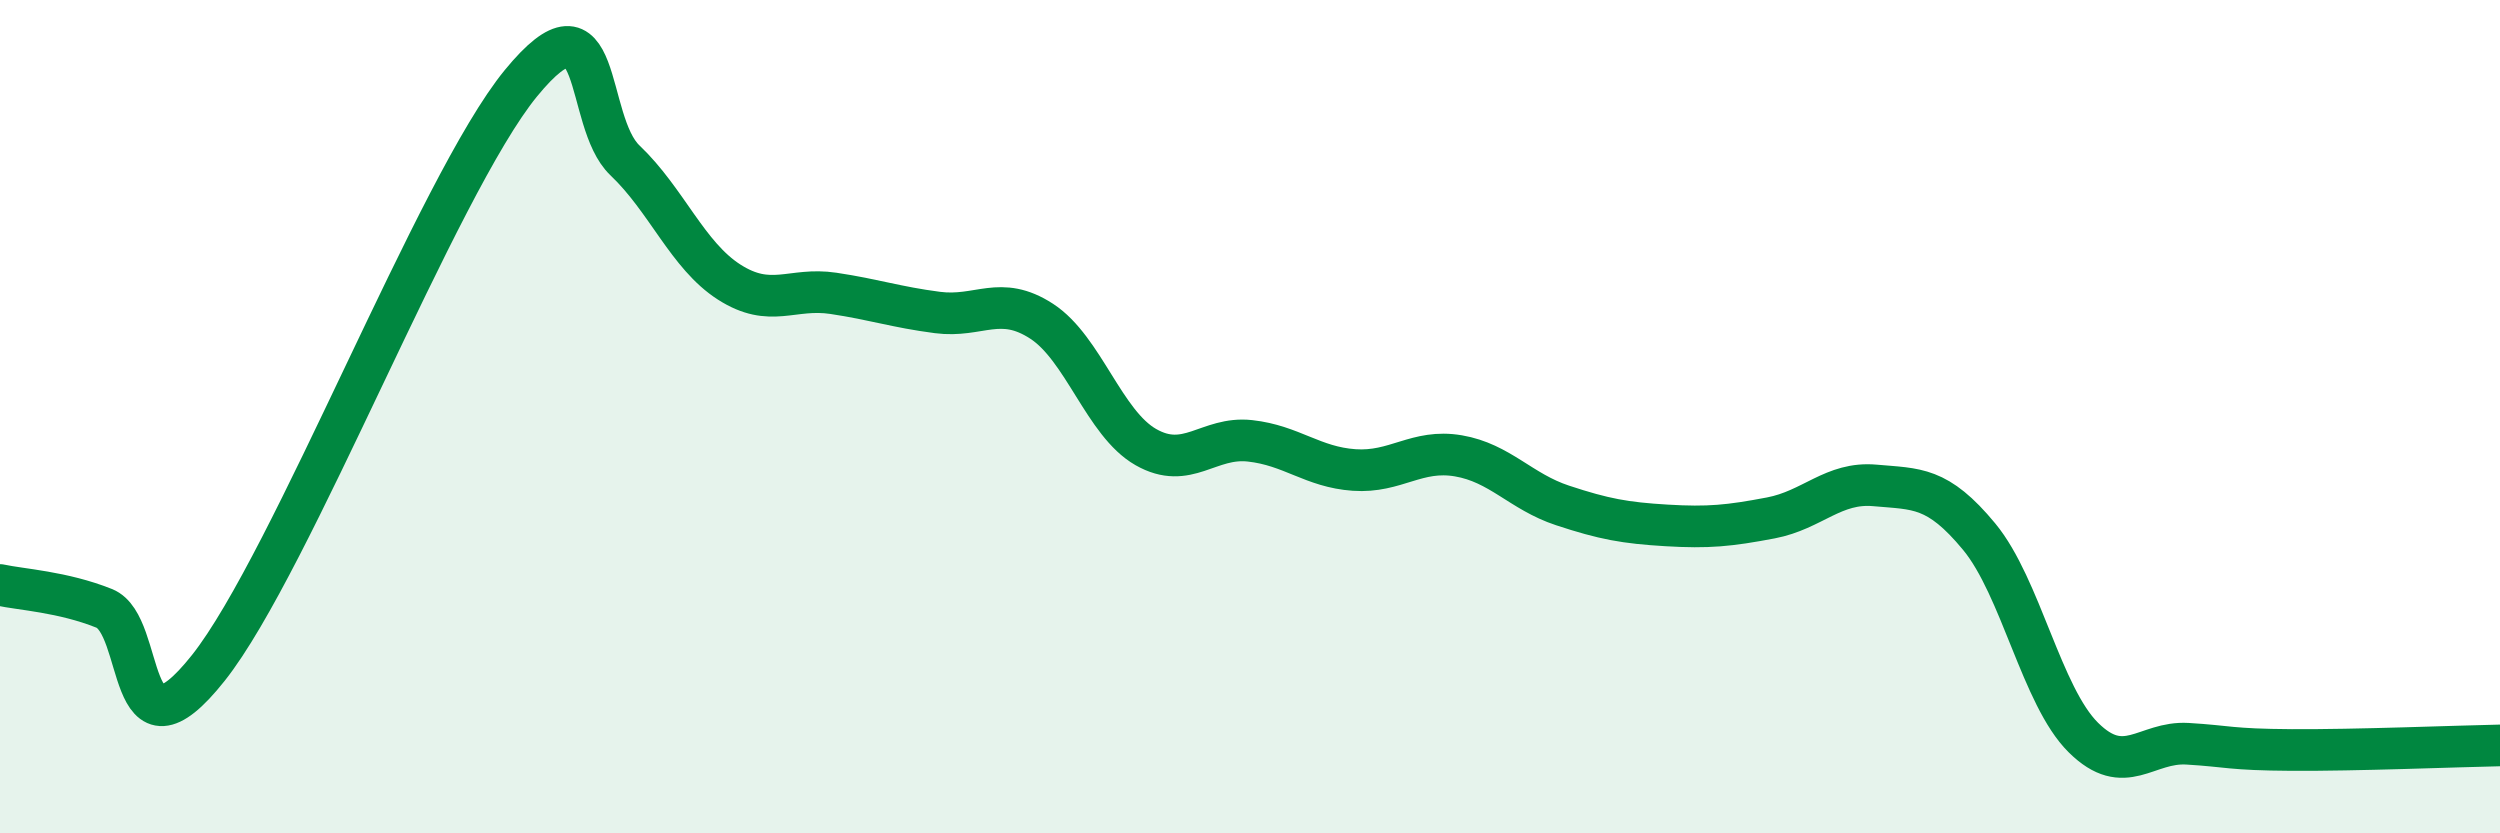
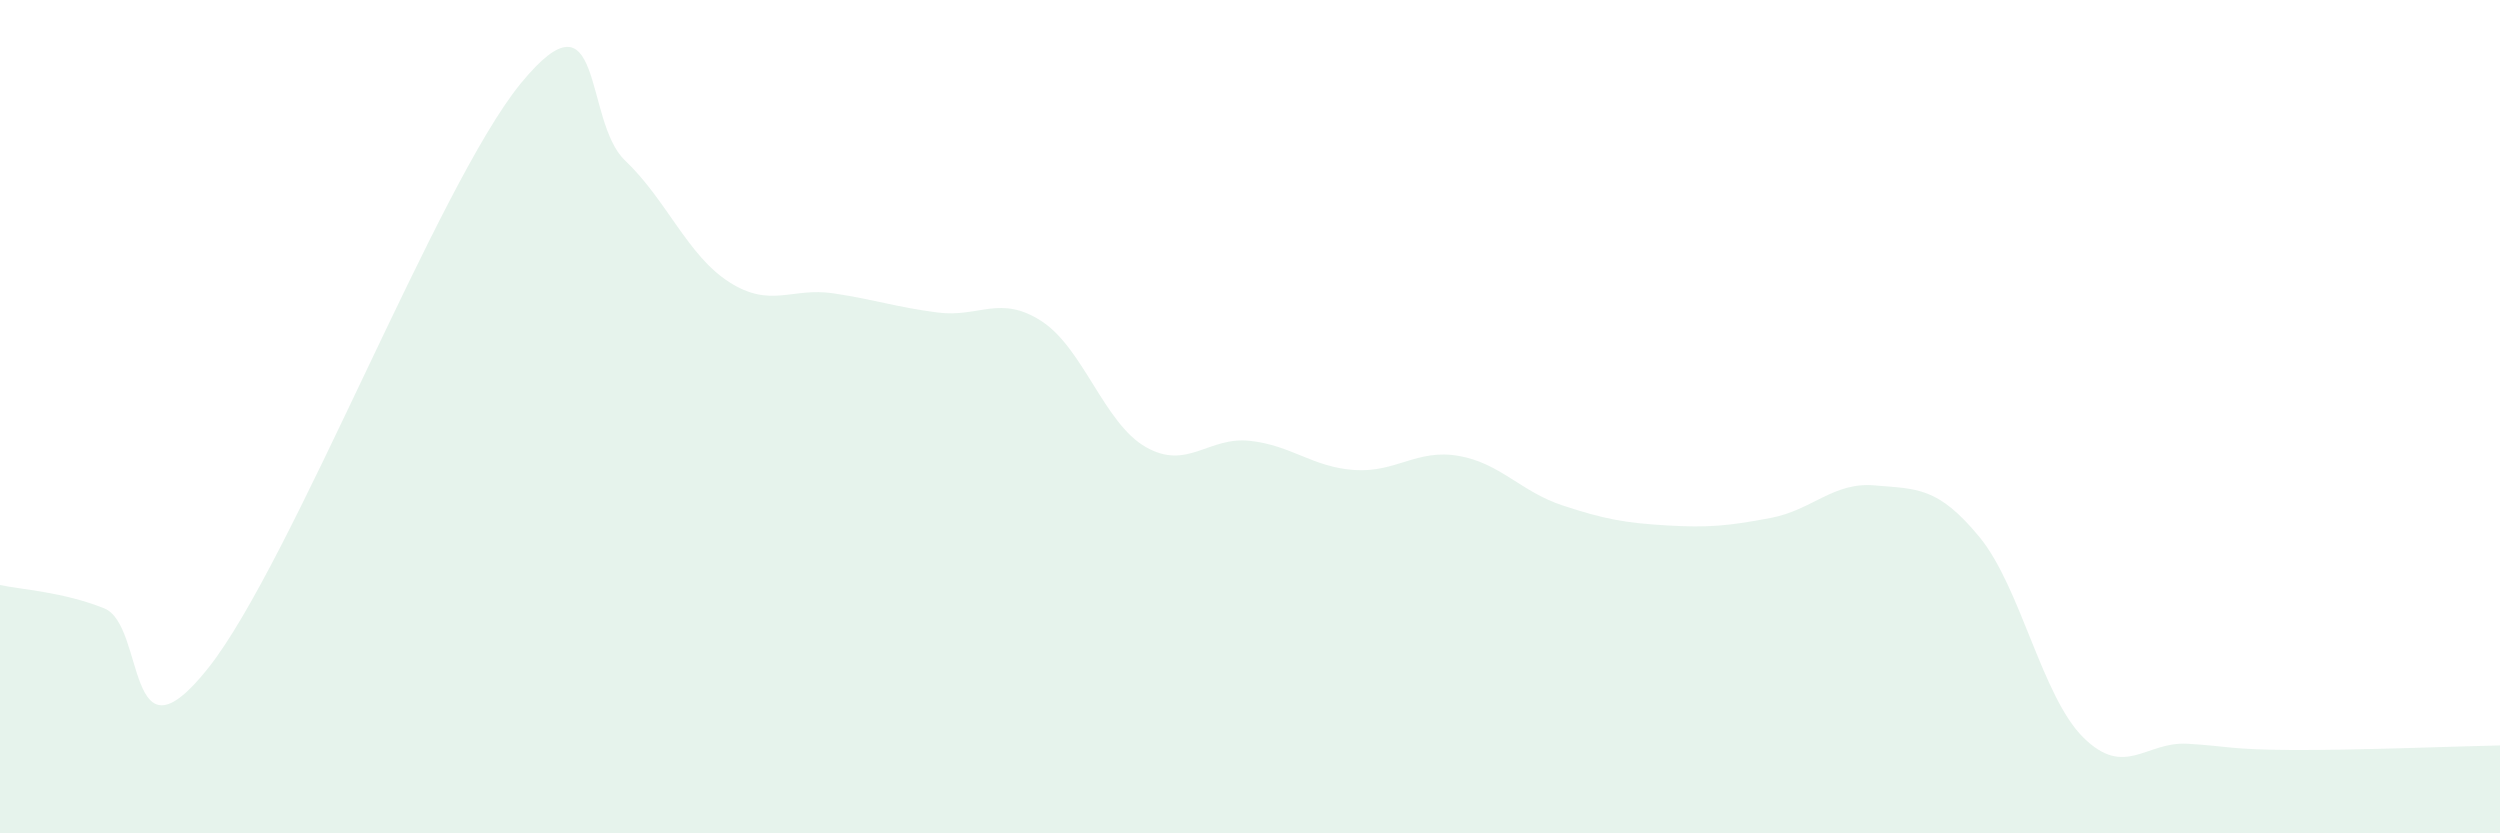
<svg xmlns="http://www.w3.org/2000/svg" width="60" height="20" viewBox="0 0 60 20">
  <path d="M 0,14.04 C 0.5,14.15 1.5,14.2 2.5,14.6 C 3.5,15 3,18.55 5,16.03 C 7,13.51 10.5,4.44 12.5,2 C 14.5,-0.44 14,2.9 15,3.85 C 16,4.8 16.5,6.13 17.5,6.77 C 18.5,7.41 19,6.89 20,7.04 C 21,7.19 21.5,7.37 22.5,7.5 C 23.5,7.63 24,7.06 25,7.71 C 26,8.36 26.5,10.16 27.5,10.73 C 28.5,11.3 29,10.47 30,10.58 C 31,10.69 31.5,11.21 32.5,11.28 C 33.5,11.35 34,10.77 35,10.94 C 36,11.11 36.5,11.8 37.5,12.13 C 38.5,12.46 39,12.55 40,12.61 C 41,12.67 41.5,12.62 42.5,12.43 C 43.5,12.24 44,11.56 45,11.65 C 46,11.74 46.5,11.67 47.5,12.88 C 48.5,14.09 49,16.71 50,17.7 C 51,18.69 51.5,17.79 52.5,17.85 C 53.5,17.91 53.5,17.99 55,18 C 56.5,18.01 59,17.91 60,17.89L60 20L0 20Z" fill="#008740" opacity="0.1" stroke-linecap="round" stroke-linejoin="round" />
-   <path d="M 0,14.04 C 0.5,14.15 1.5,14.2 2.5,14.6 C 3.5,15 3,18.55 5,16.03 C 7,13.51 10.5,4.44 12.5,2 C 14.5,-0.44 14,2.9 15,3.85 C 16,4.8 16.5,6.13 17.5,6.77 C 18.5,7.41 19,6.89 20,7.04 C 21,7.19 21.5,7.37 22.5,7.5 C 23.5,7.63 24,7.06 25,7.71 C 26,8.36 26.5,10.16 27.5,10.73 C 28.5,11.3 29,10.47 30,10.58 C 31,10.69 31.5,11.21 32.5,11.28 C 33.5,11.35 34,10.77 35,10.94 C 36,11.11 36.5,11.8 37.5,12.13 C 38.5,12.46 39,12.55 40,12.61 C 41,12.67 41.5,12.62 42.5,12.43 C 43.5,12.24 44,11.56 45,11.65 C 46,11.74 46.5,11.67 47.5,12.88 C 48.5,14.09 49,16.71 50,17.7 C 51,18.69 51.5,17.79 52.5,17.85 C 53.5,17.91 53.5,17.99 55,18 C 56.5,18.01 59,17.91 60,17.89" stroke="#008740" stroke-width="1" fill="none" stroke-linecap="round" stroke-linejoin="round" />
</svg>